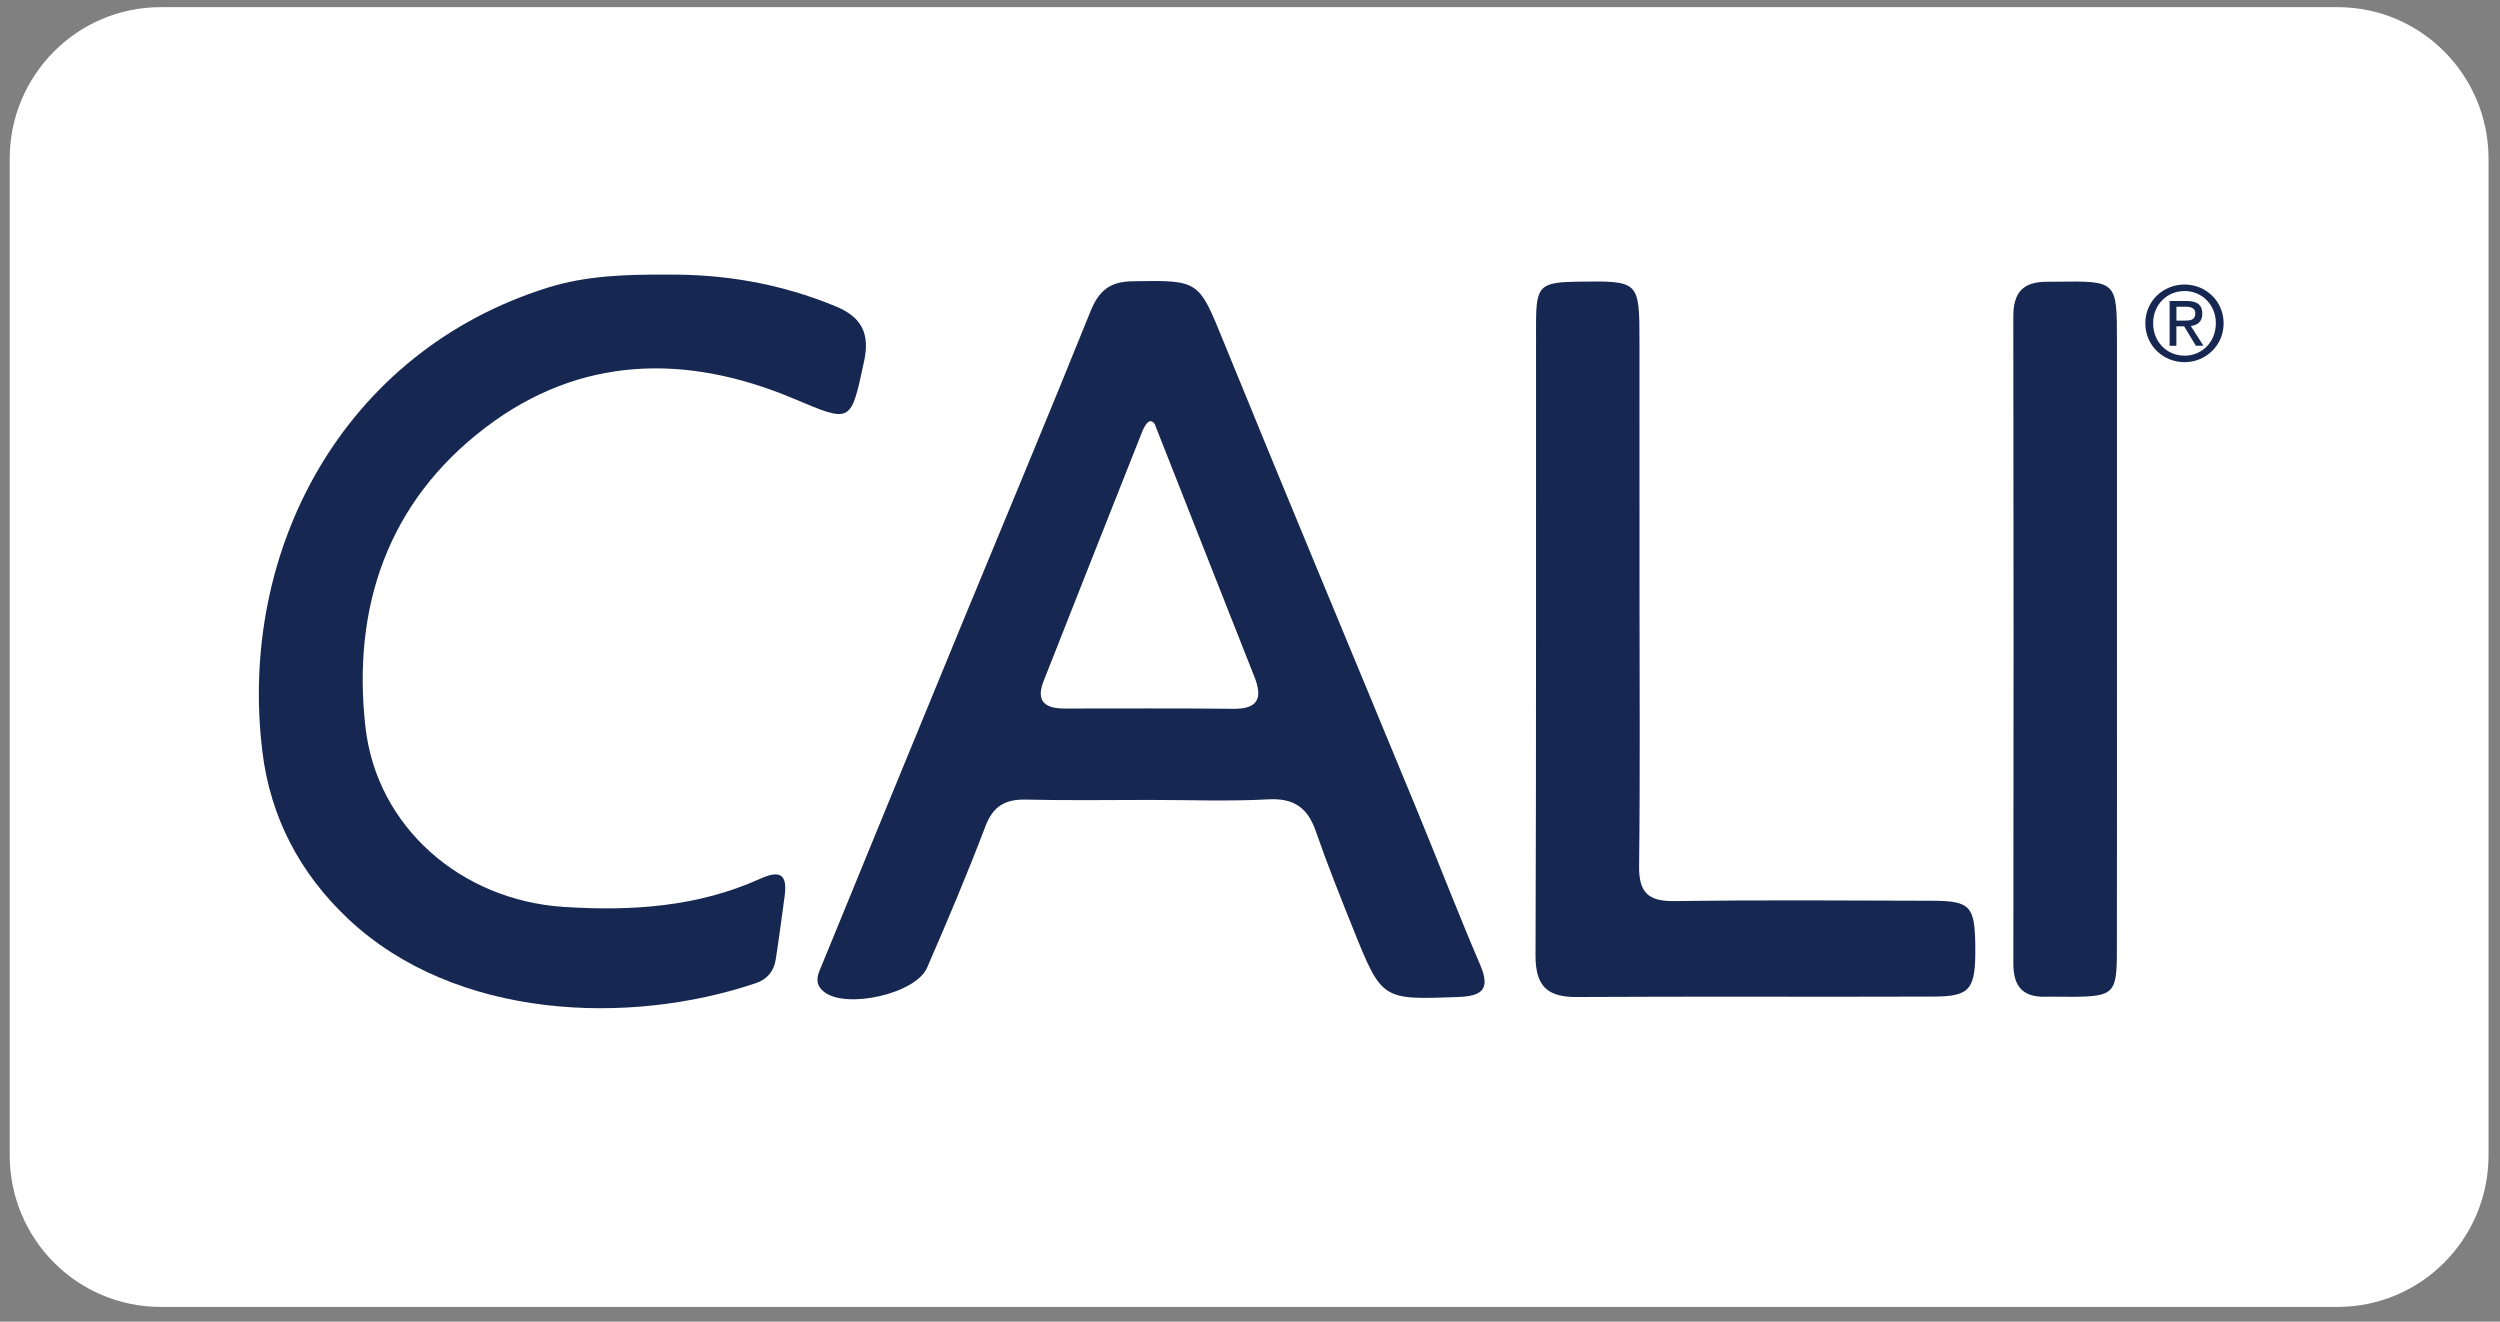
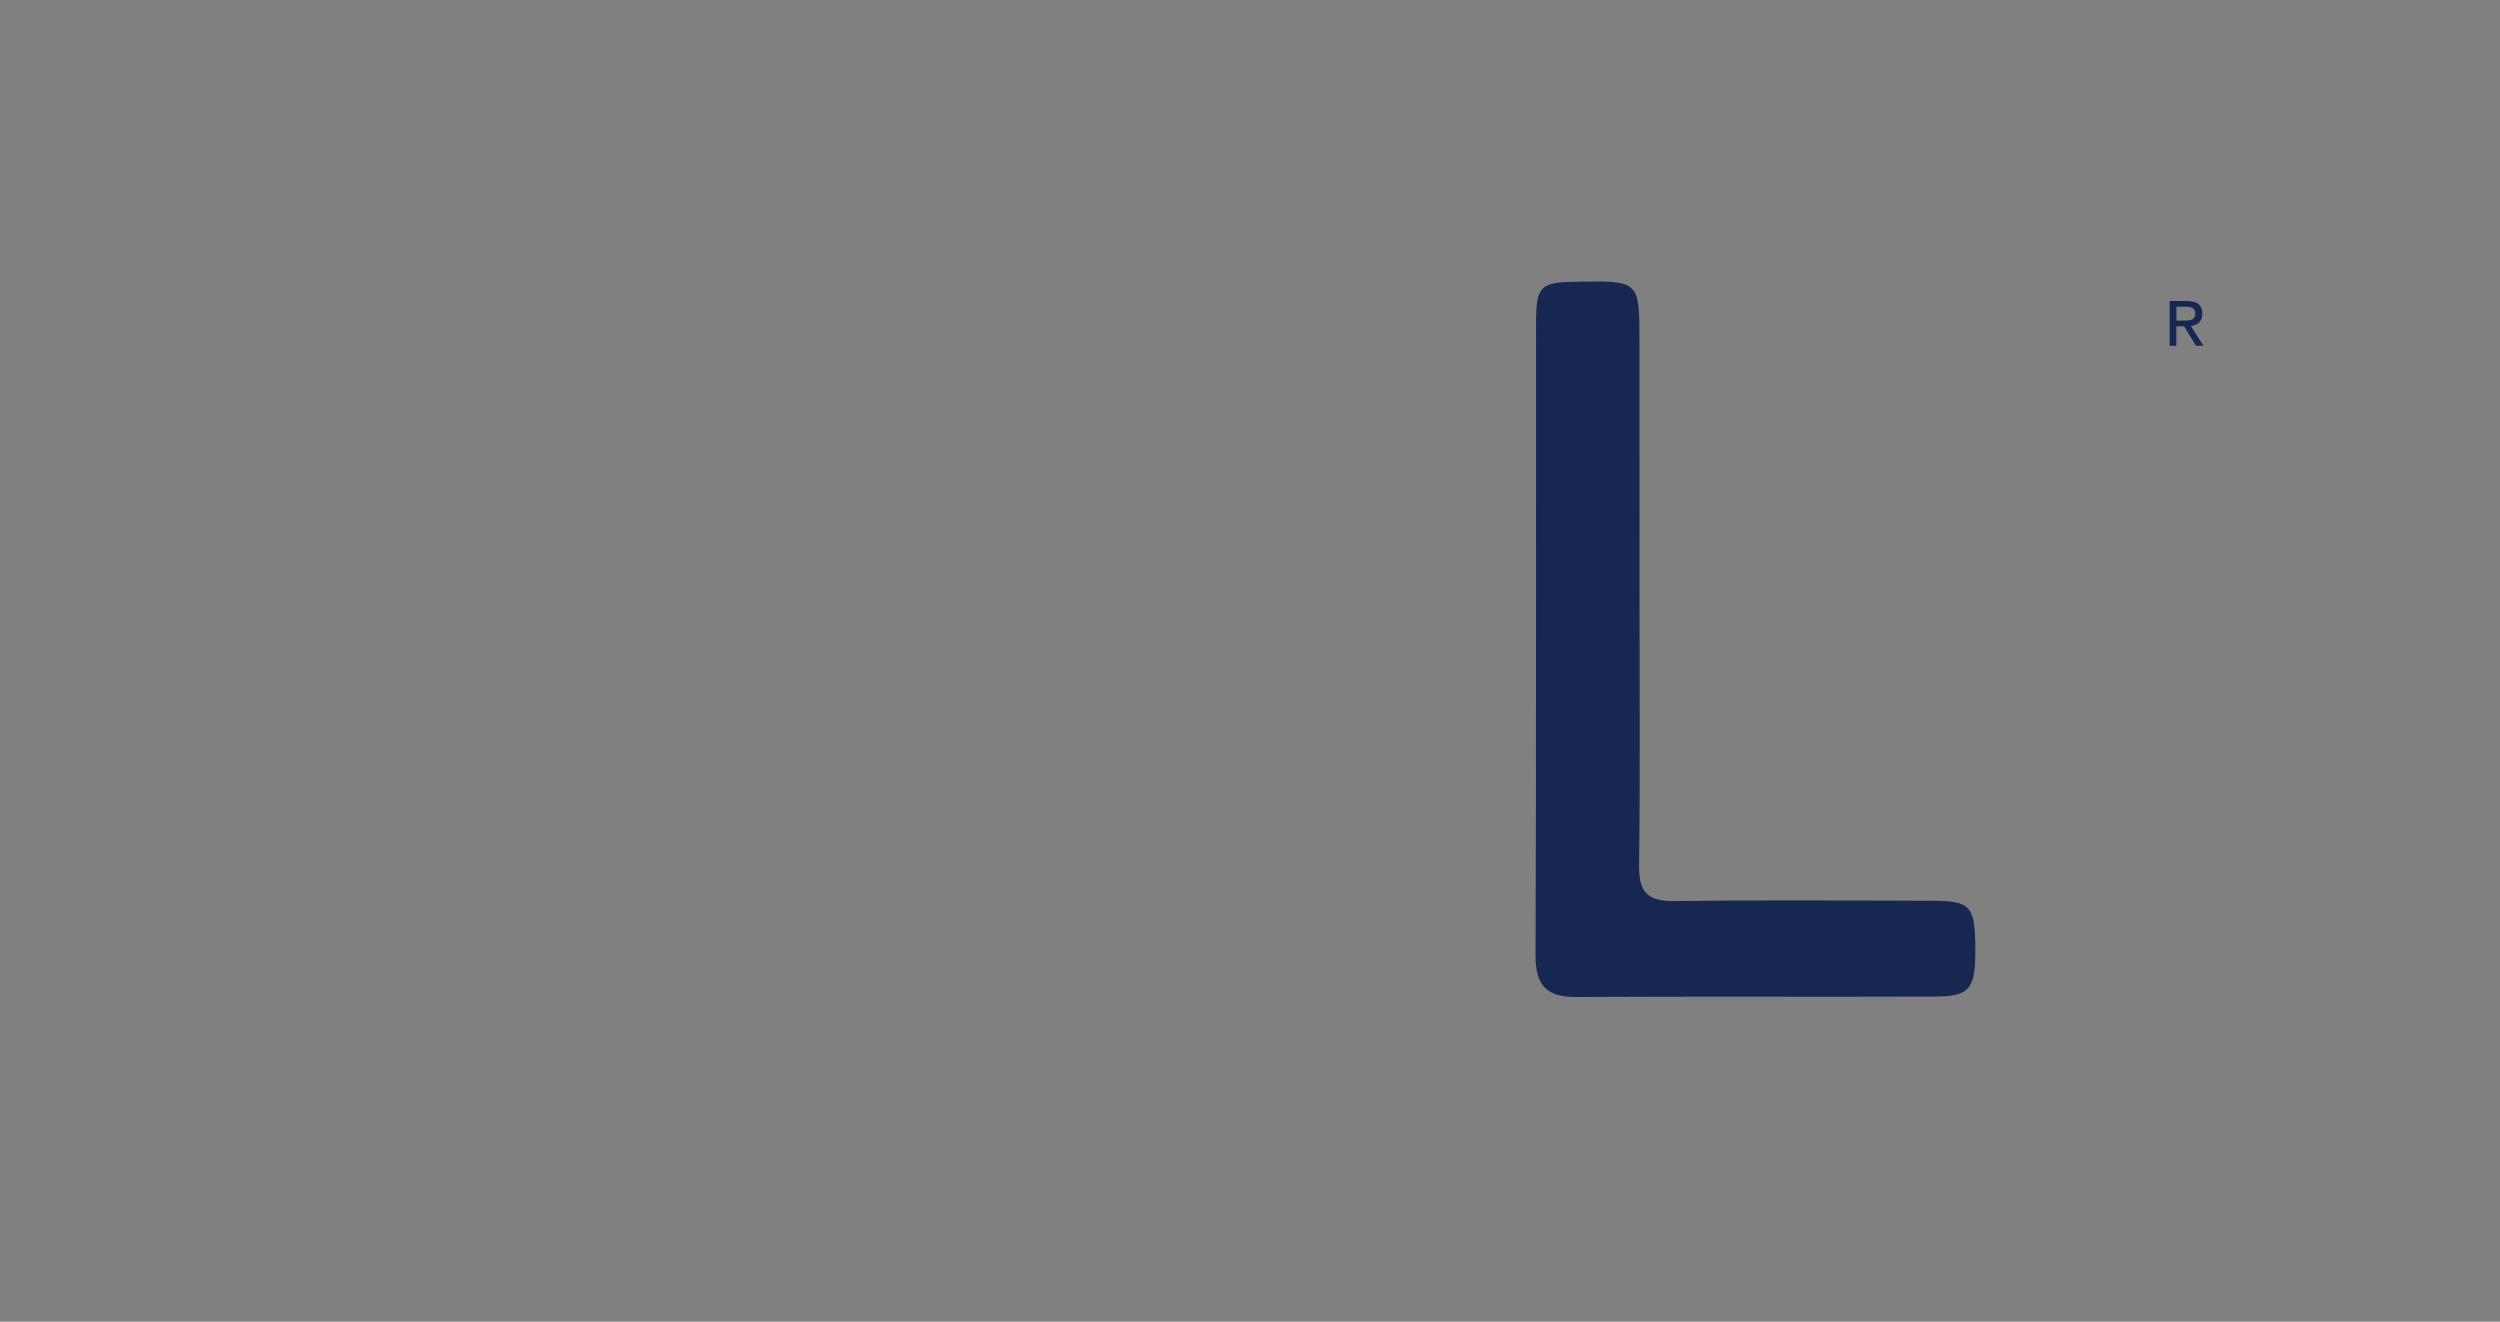
<svg xmlns="http://www.w3.org/2000/svg" width="157" height="83" viewBox="0 0 157 83" fill="none">
  <rect x="0" y="0" width="157" height="83" fill="#808080" stroke="none" />
  <g id="Group">
-     <path id="Vector" d="M146.803 82.074H10.085C4.852 82.074 0.609 77.81 0.609 72.55V9.974C0.609 4.714 4.852 0.45 10.085 0.45H146.803C152.037 0.45 156.28 4.714 156.28 9.974V72.55C156.278 77.81 152.037 82.074 146.803 82.074Z" fill="white" />
    <g id="Group_2">
      <g id="Group_3">
        <g id="Group_4">
-           <path id="Vector_2" d="M72.248 50.235C69.646 50.235 67.043 50.278 64.445 50.215C63.142 50.184 62.375 50.604 61.883 51.895C60.747 54.887 59.496 57.839 58.218 60.776C57.507 62.414 53.147 63.386 51.753 62.29C51.027 61.721 51.421 61.076 51.664 60.48C54.594 53.32 57.533 46.163 60.48 39.007C63.147 32.531 65.861 26.072 68.474 19.574C68.994 18.278 69.672 17.688 71.105 17.664C75.35 17.594 75.262 17.58 76.871 21.527C80.875 31.351 84.97 41.138 89.015 50.943C90.337 54.148 91.581 57.39 92.949 60.577C93.637 62.177 93.038 62.559 91.529 62.614C86.801 62.786 86.782 62.818 84.989 58.359C84.168 56.317 83.351 54.268 82.628 52.19C82.114 50.717 81.252 50.112 79.645 50.199C77.189 50.333 74.717 50.237 72.248 50.235ZM72.513 26.624C72.079 26.019 71.711 27.159 71.57 27.511C69.55 32.594 67.547 37.683 65.539 42.77C65.028 44.063 65.654 44.495 66.84 44.495C70.376 44.5 73.913 44.469 77.446 44.514C79.022 44.533 79.302 43.828 78.781 42.513C77.776 39.97 76.773 37.426 75.768 34.883C74.679 32.118 73.588 29.354 72.513 26.624Z" fill="#162751" />
-           <path id="Vector_3" d="M41.806 17.247C45.542 17.206 49.009 17.815 52.457 19.226C54.116 19.905 54.639 20.944 54.267 22.677C53.424 26.614 53.486 26.569 49.831 25.03C43.076 22.189 36.414 22.341 30.491 26.847C24.364 31.504 22.1 38.122 22.95 45.657C23.659 51.936 28.955 56.533 35.392 56.953C39.633 57.229 43.806 56.963 47.741 55.185C49.1 54.571 49.449 55.01 49.27 56.318C49.088 57.64 48.919 58.964 48.711 60.282C48.599 60.997 48.171 61.503 47.481 61.736C39.549 64.423 28.604 64.061 21.852 57.693C18.812 54.825 16.983 51.31 16.48 47.221C14.921 34.54 21.563 22.074 34.411 18.06C36.784 17.319 39.253 17.232 41.806 17.247Z" fill="#162751" />
          <path id="Vector_4" d="M102.961 37.131C102.961 42.876 103.006 48.623 102.935 54.364C102.913 56.008 103.462 56.608 105.124 56.587C110.527 56.514 115.931 56.55 121.334 56.567C123.736 56.575 124.02 56.898 124.049 59.411C124.08 62.129 123.757 62.578 121.432 62.585C113.961 62.612 106.488 62.568 99.016 62.612C97.152 62.624 96.424 61.911 96.431 59.996C96.483 46.77 96.452 33.544 96.464 20.318C96.466 17.928 96.71 17.722 99.131 17.688C102.956 17.635 102.956 17.635 102.959 21.501C102.961 26.71 102.961 31.922 102.961 37.131Z" fill="#162751" />
-           <path id="Vector_5" d="M132.945 40.196C132.945 46.732 132.952 53.27 132.94 59.807C132.936 62.369 132.728 62.566 130.245 62.6C129.645 62.607 129.046 62.58 128.447 62.595C127.01 62.631 126.436 61.923 126.439 60.507C126.458 46.967 126.456 33.426 126.436 19.886C126.434 18.396 127.01 17.693 128.55 17.695C128.75 17.695 128.948 17.693 129.149 17.691C132.94 17.64 132.943 17.64 132.945 21.388C132.948 27.656 132.945 33.926 132.945 40.196Z" fill="#162751" />
        </g>
      </g>
      <path id="Vector_6" fill-rule="evenodd" clip-rule="evenodd" d="M136.677 21.712V20.493H137.164L137.902 21.712H138.377L137.582 20.474C137.993 20.424 138.306 20.203 138.306 19.701C138.306 19.147 137.978 18.902 137.317 18.902H136.252V21.715H136.677V21.712ZM137.255 19.262C137.551 19.262 137.866 19.327 137.866 19.675C137.866 20.107 137.546 20.133 137.186 20.133H136.68V19.262H137.255Z" fill="#162751" />
-       <path id="Vector_7" fill-rule="evenodd" clip-rule="evenodd" d="M137.191 22.744C138.511 22.744 139.643 21.712 139.643 20.299C139.643 18.9 138.513 17.868 137.191 17.868C135.856 17.868 134.726 18.9 134.726 20.299C134.726 21.712 135.856 22.744 137.191 22.744ZM137.191 18.276C138.289 18.276 139.156 19.145 139.156 20.299C139.156 21.472 138.289 22.336 137.191 22.336C136.08 22.336 135.216 21.472 135.216 20.299C135.214 19.145 136.08 18.276 137.191 18.276Z" fill="#162751" />
    </g>
  </g>
</svg>